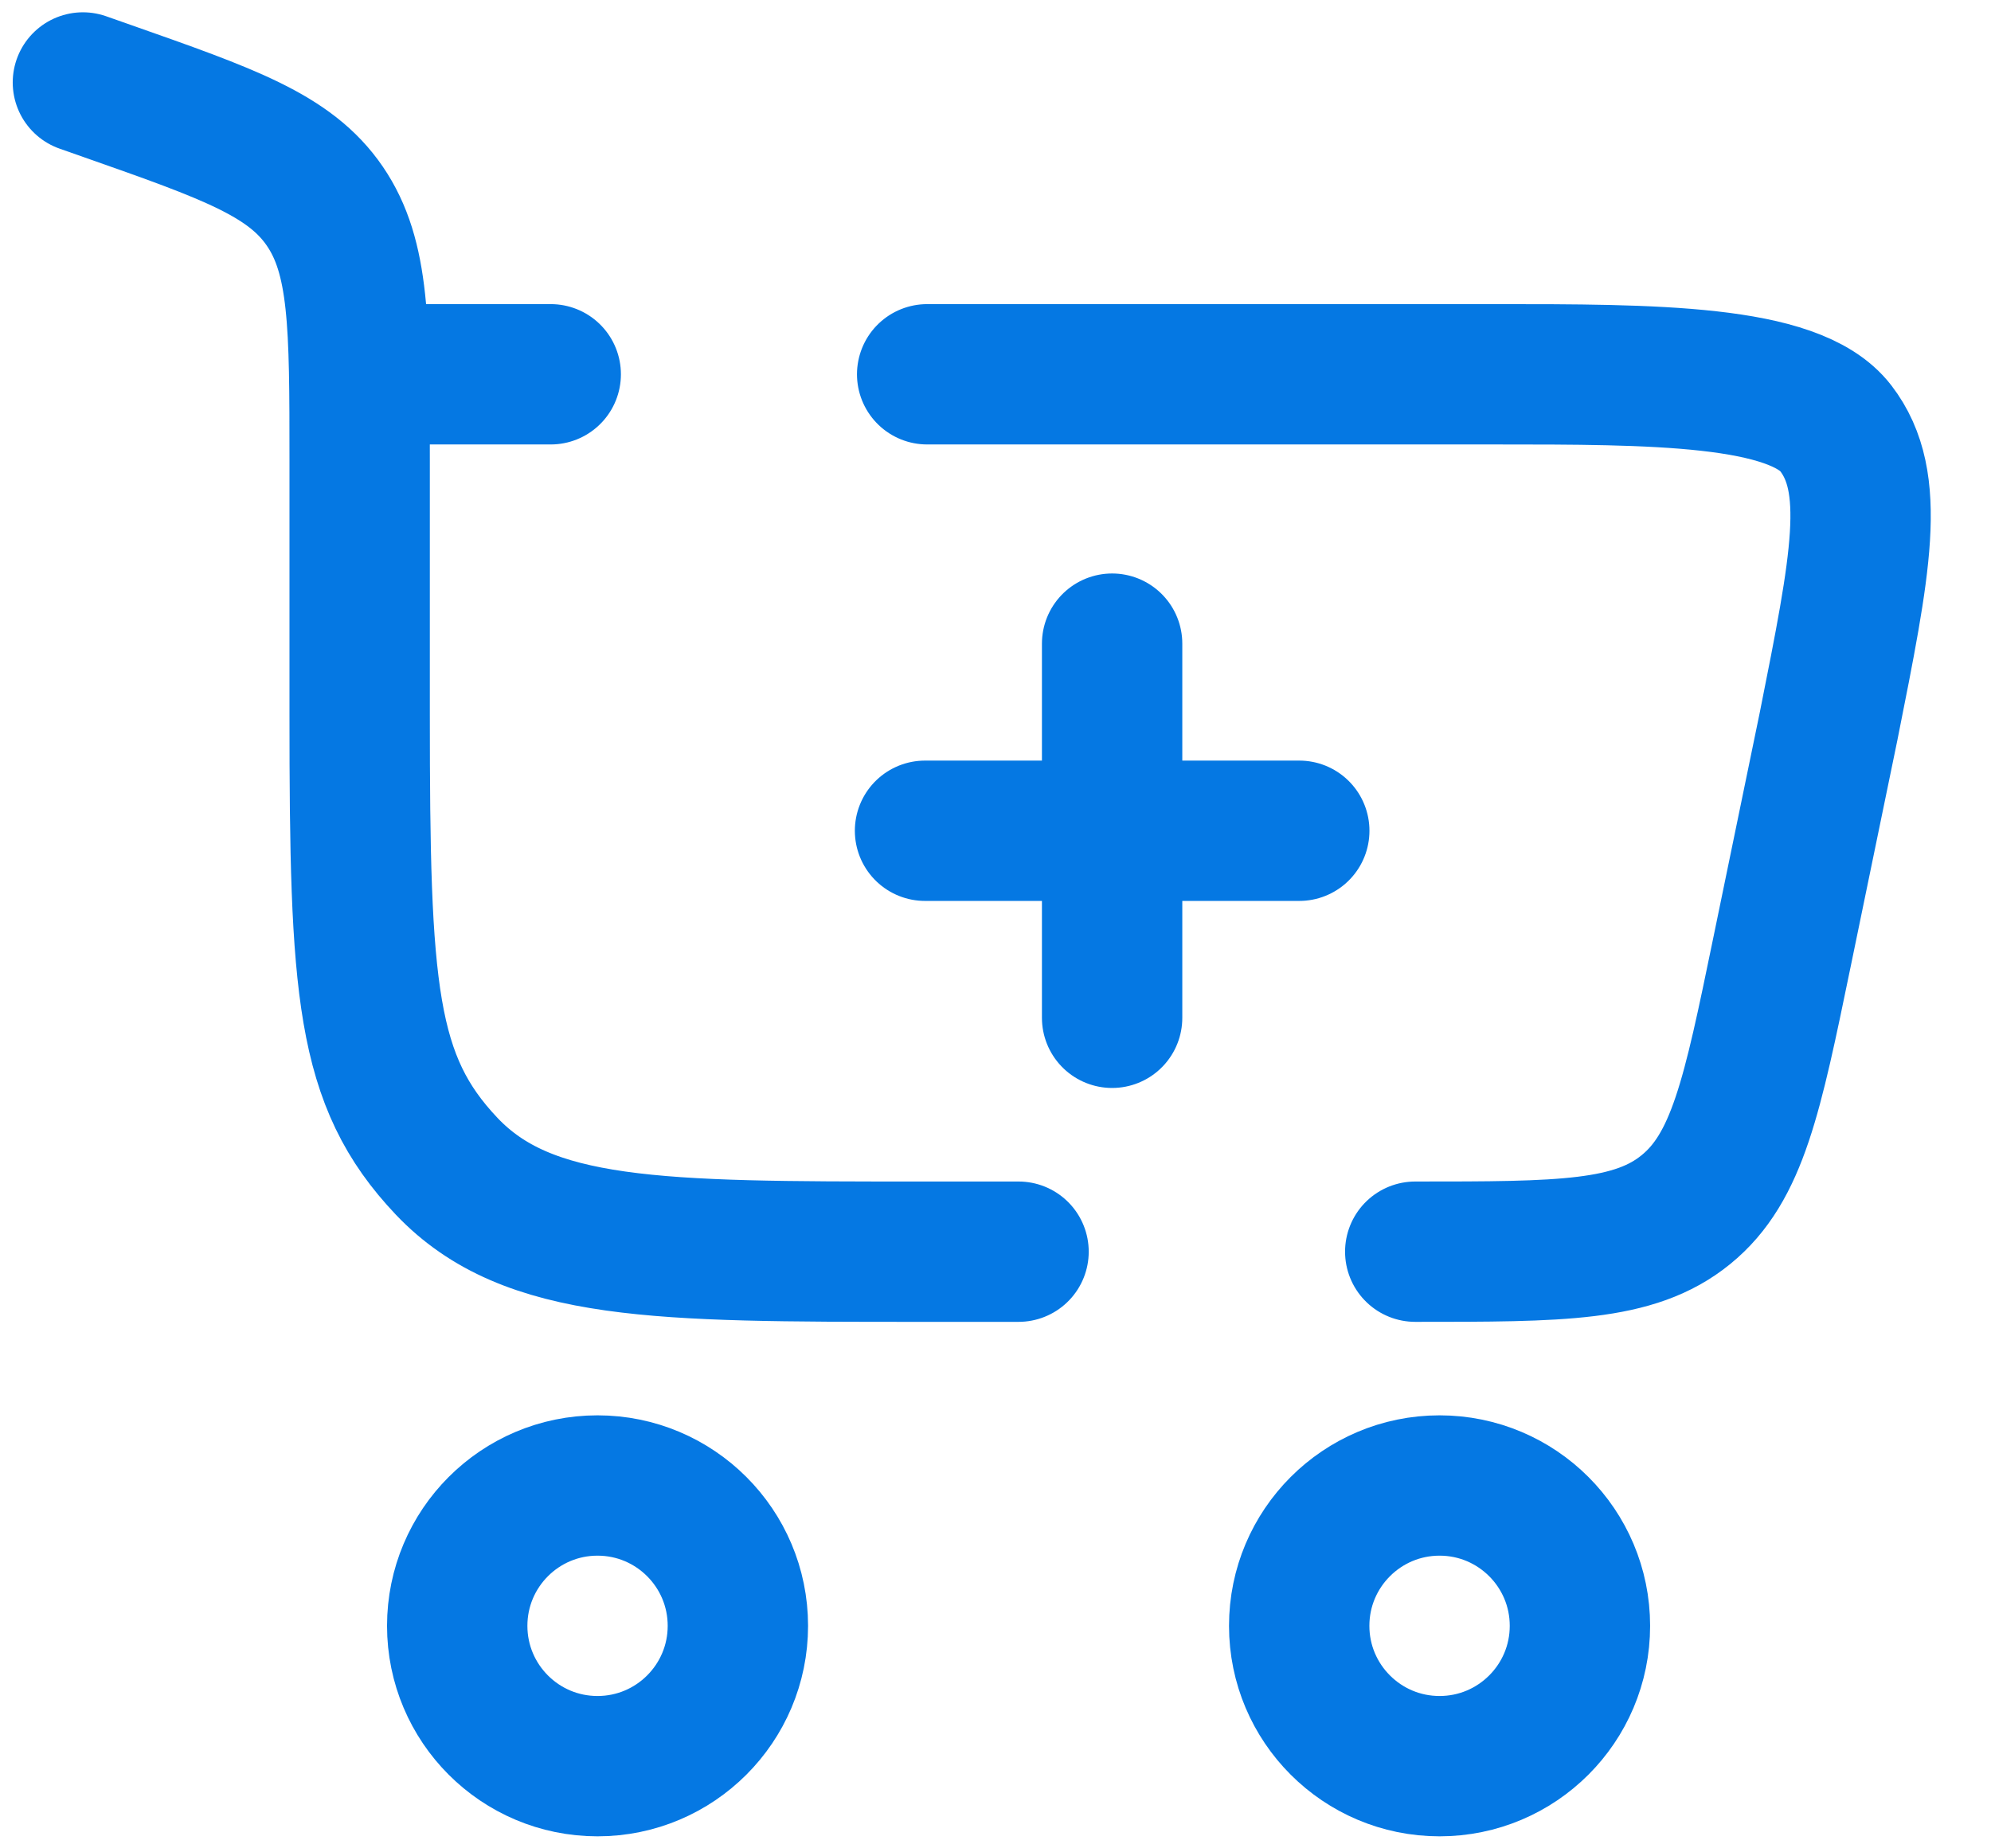
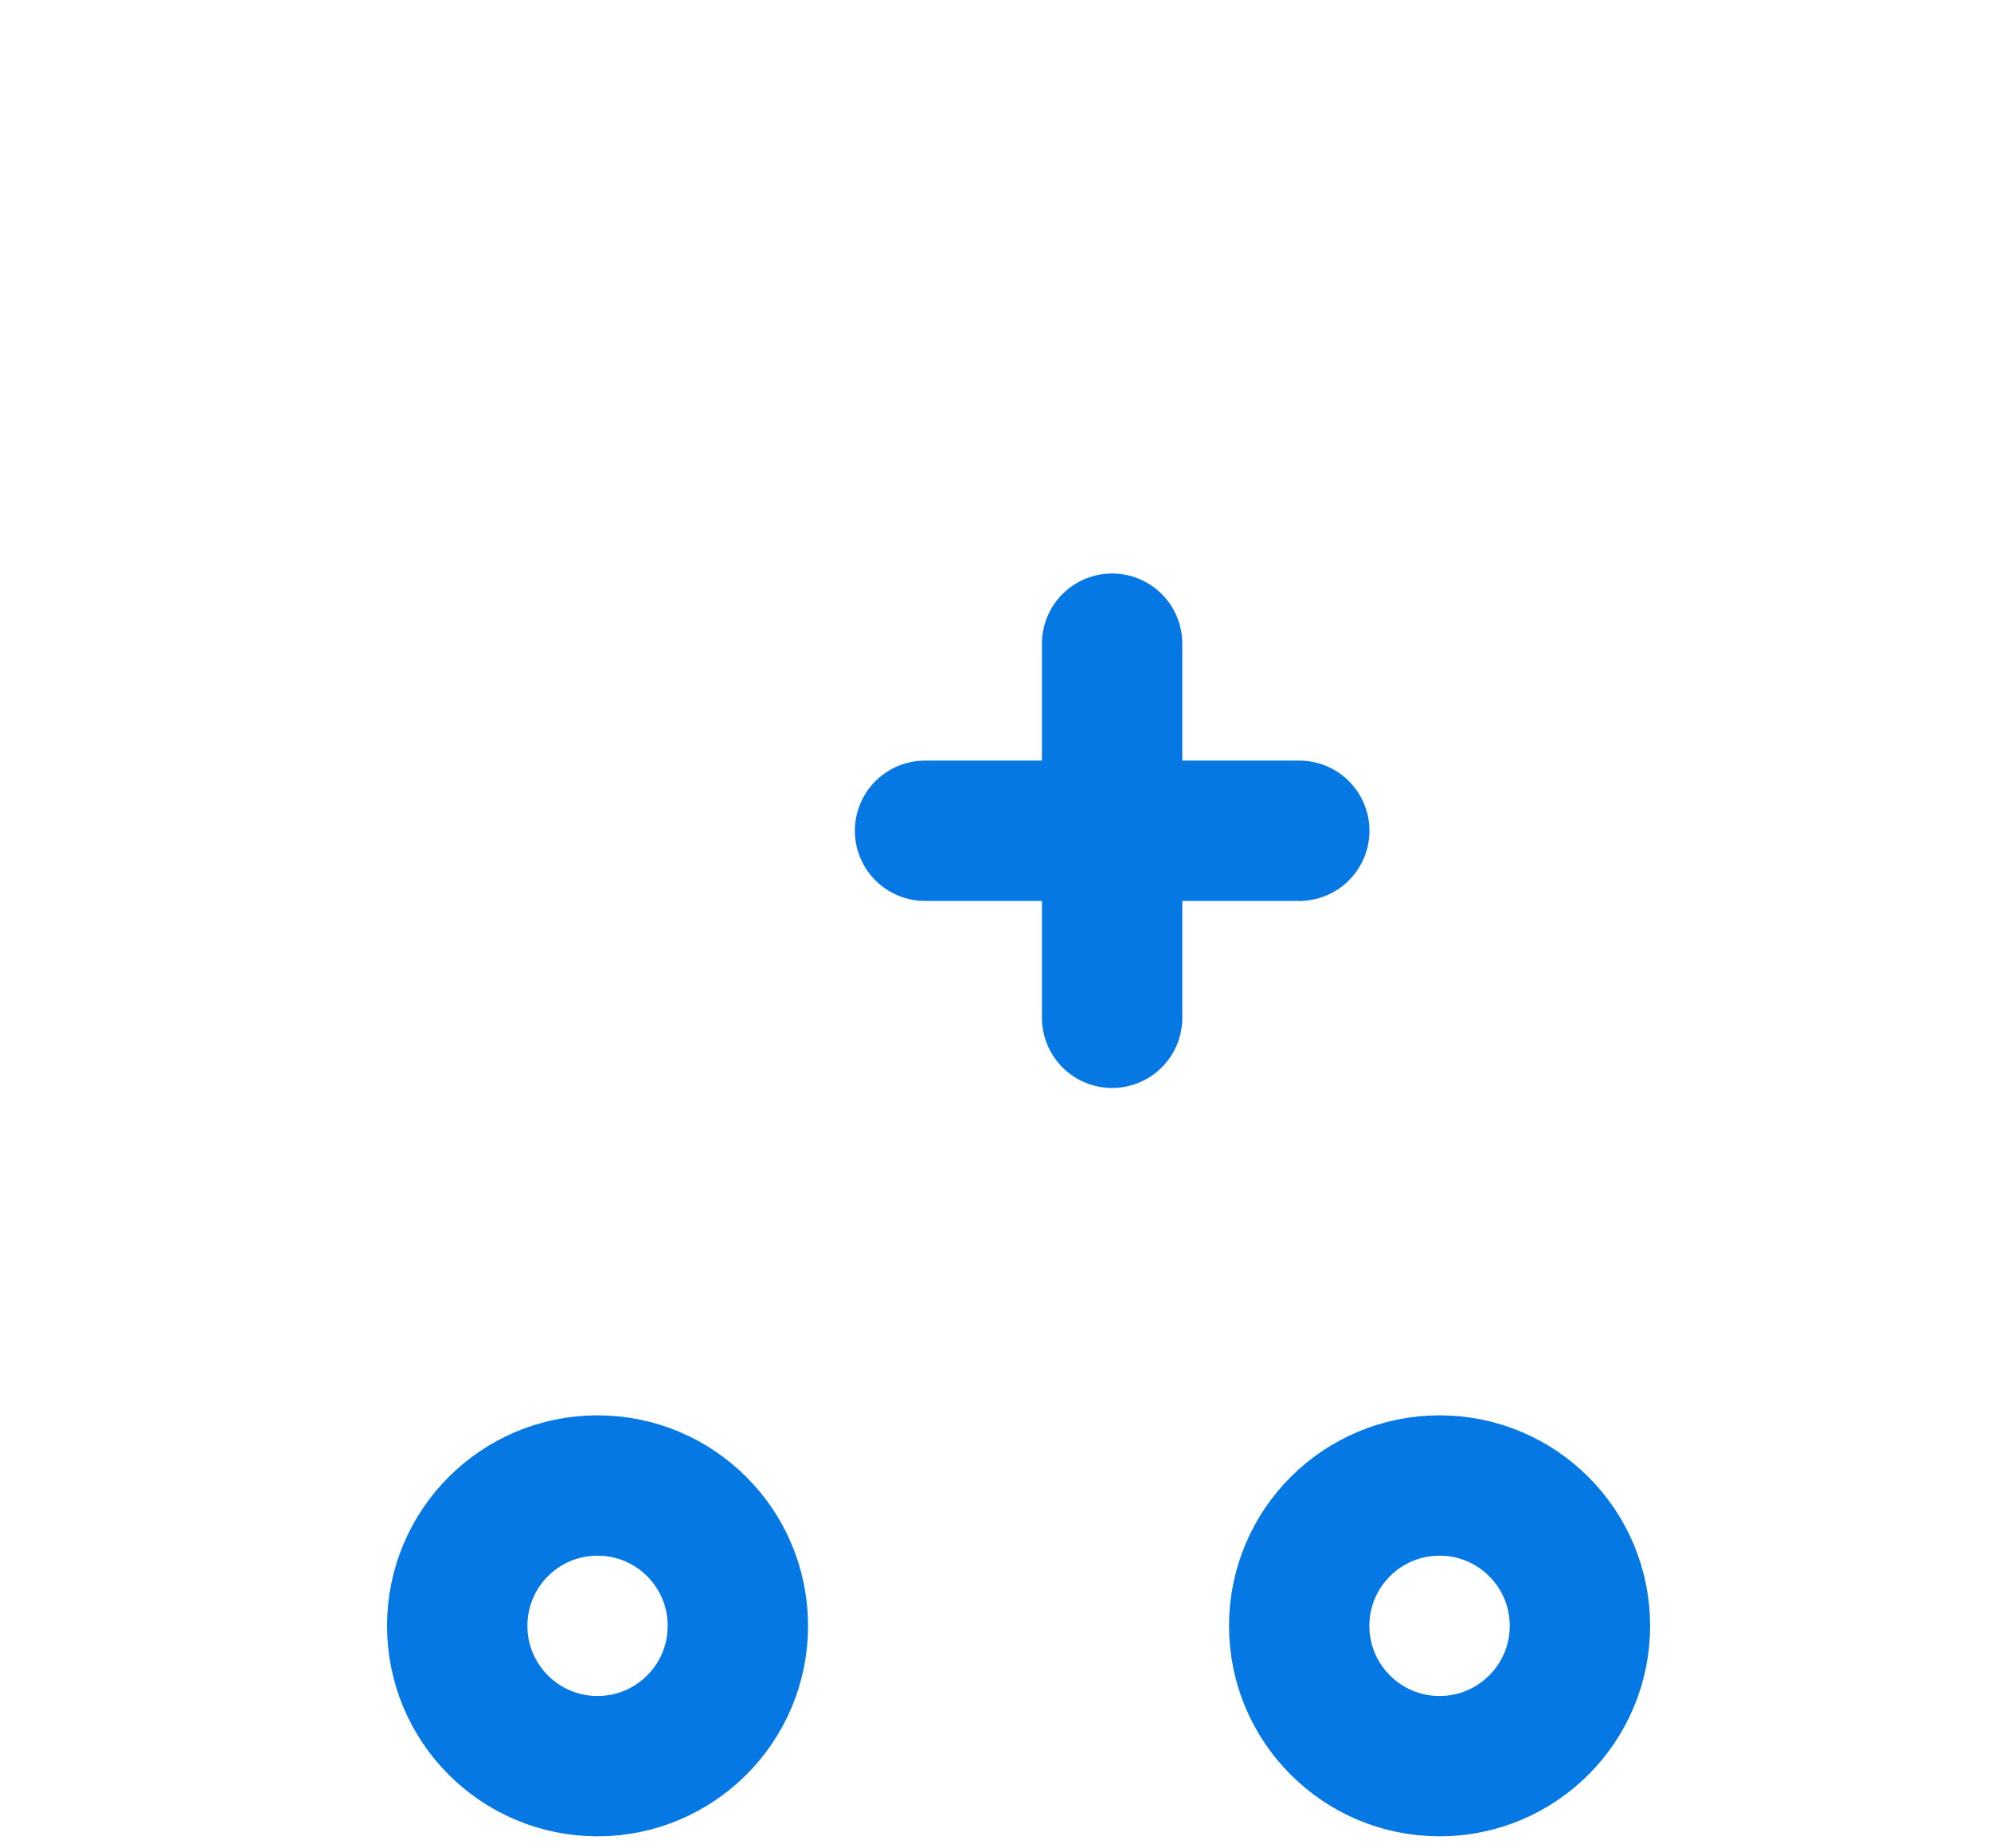
<svg xmlns="http://www.w3.org/2000/svg" width="28" height="26" viewBox="0 0 28 26" fill="none">
  <path d="M8.403 20.896C9.493 20.896 10.377 21.78 10.377 22.87C10.377 23.96 9.493 24.844 8.403 24.844C7.313 24.844 6.43 23.96 6.43 22.87C6.43 21.78 7.313 20.896 8.403 20.896Z" stroke="#0578E3" stroke-width="1.974" />
  <path d="M20.245 20.896C21.335 20.896 22.219 21.78 22.219 22.87C22.219 23.96 21.335 24.844 20.245 24.844C19.155 24.844 18.271 23.96 18.271 22.87C18.271 21.78 19.155 20.896 20.245 20.896Z" stroke="#0578E3" stroke-width="1.974" />
  <path d="M15.64 14.317V11.686M15.64 11.686V9.054M15.64 11.686H18.272M15.64 11.686H13.009" stroke="#0578E3" stroke-width="1.974" stroke-linecap="round" />
-   <path d="M1.166 1.16L1.51 1.281C3.222 1.883 4.079 2.184 4.568 2.9C5.058 3.617 5.058 4.569 5.058 6.473V10.054C5.058 13.925 5.141 15.202 6.281 16.405C7.421 17.607 9.256 17.607 12.926 17.607H14.324M19.903 17.607C21.957 17.607 22.984 17.607 23.71 17.015C24.436 16.424 24.643 15.418 25.058 13.406L25.716 10.216C26.172 7.928 26.401 6.784 25.817 6.024C25.233 5.265 23.237 5.265 21.02 5.265H13.039M5.058 5.265H7.745" stroke="#0578E3" stroke-width="1.974" stroke-linecap="round" />
</svg>